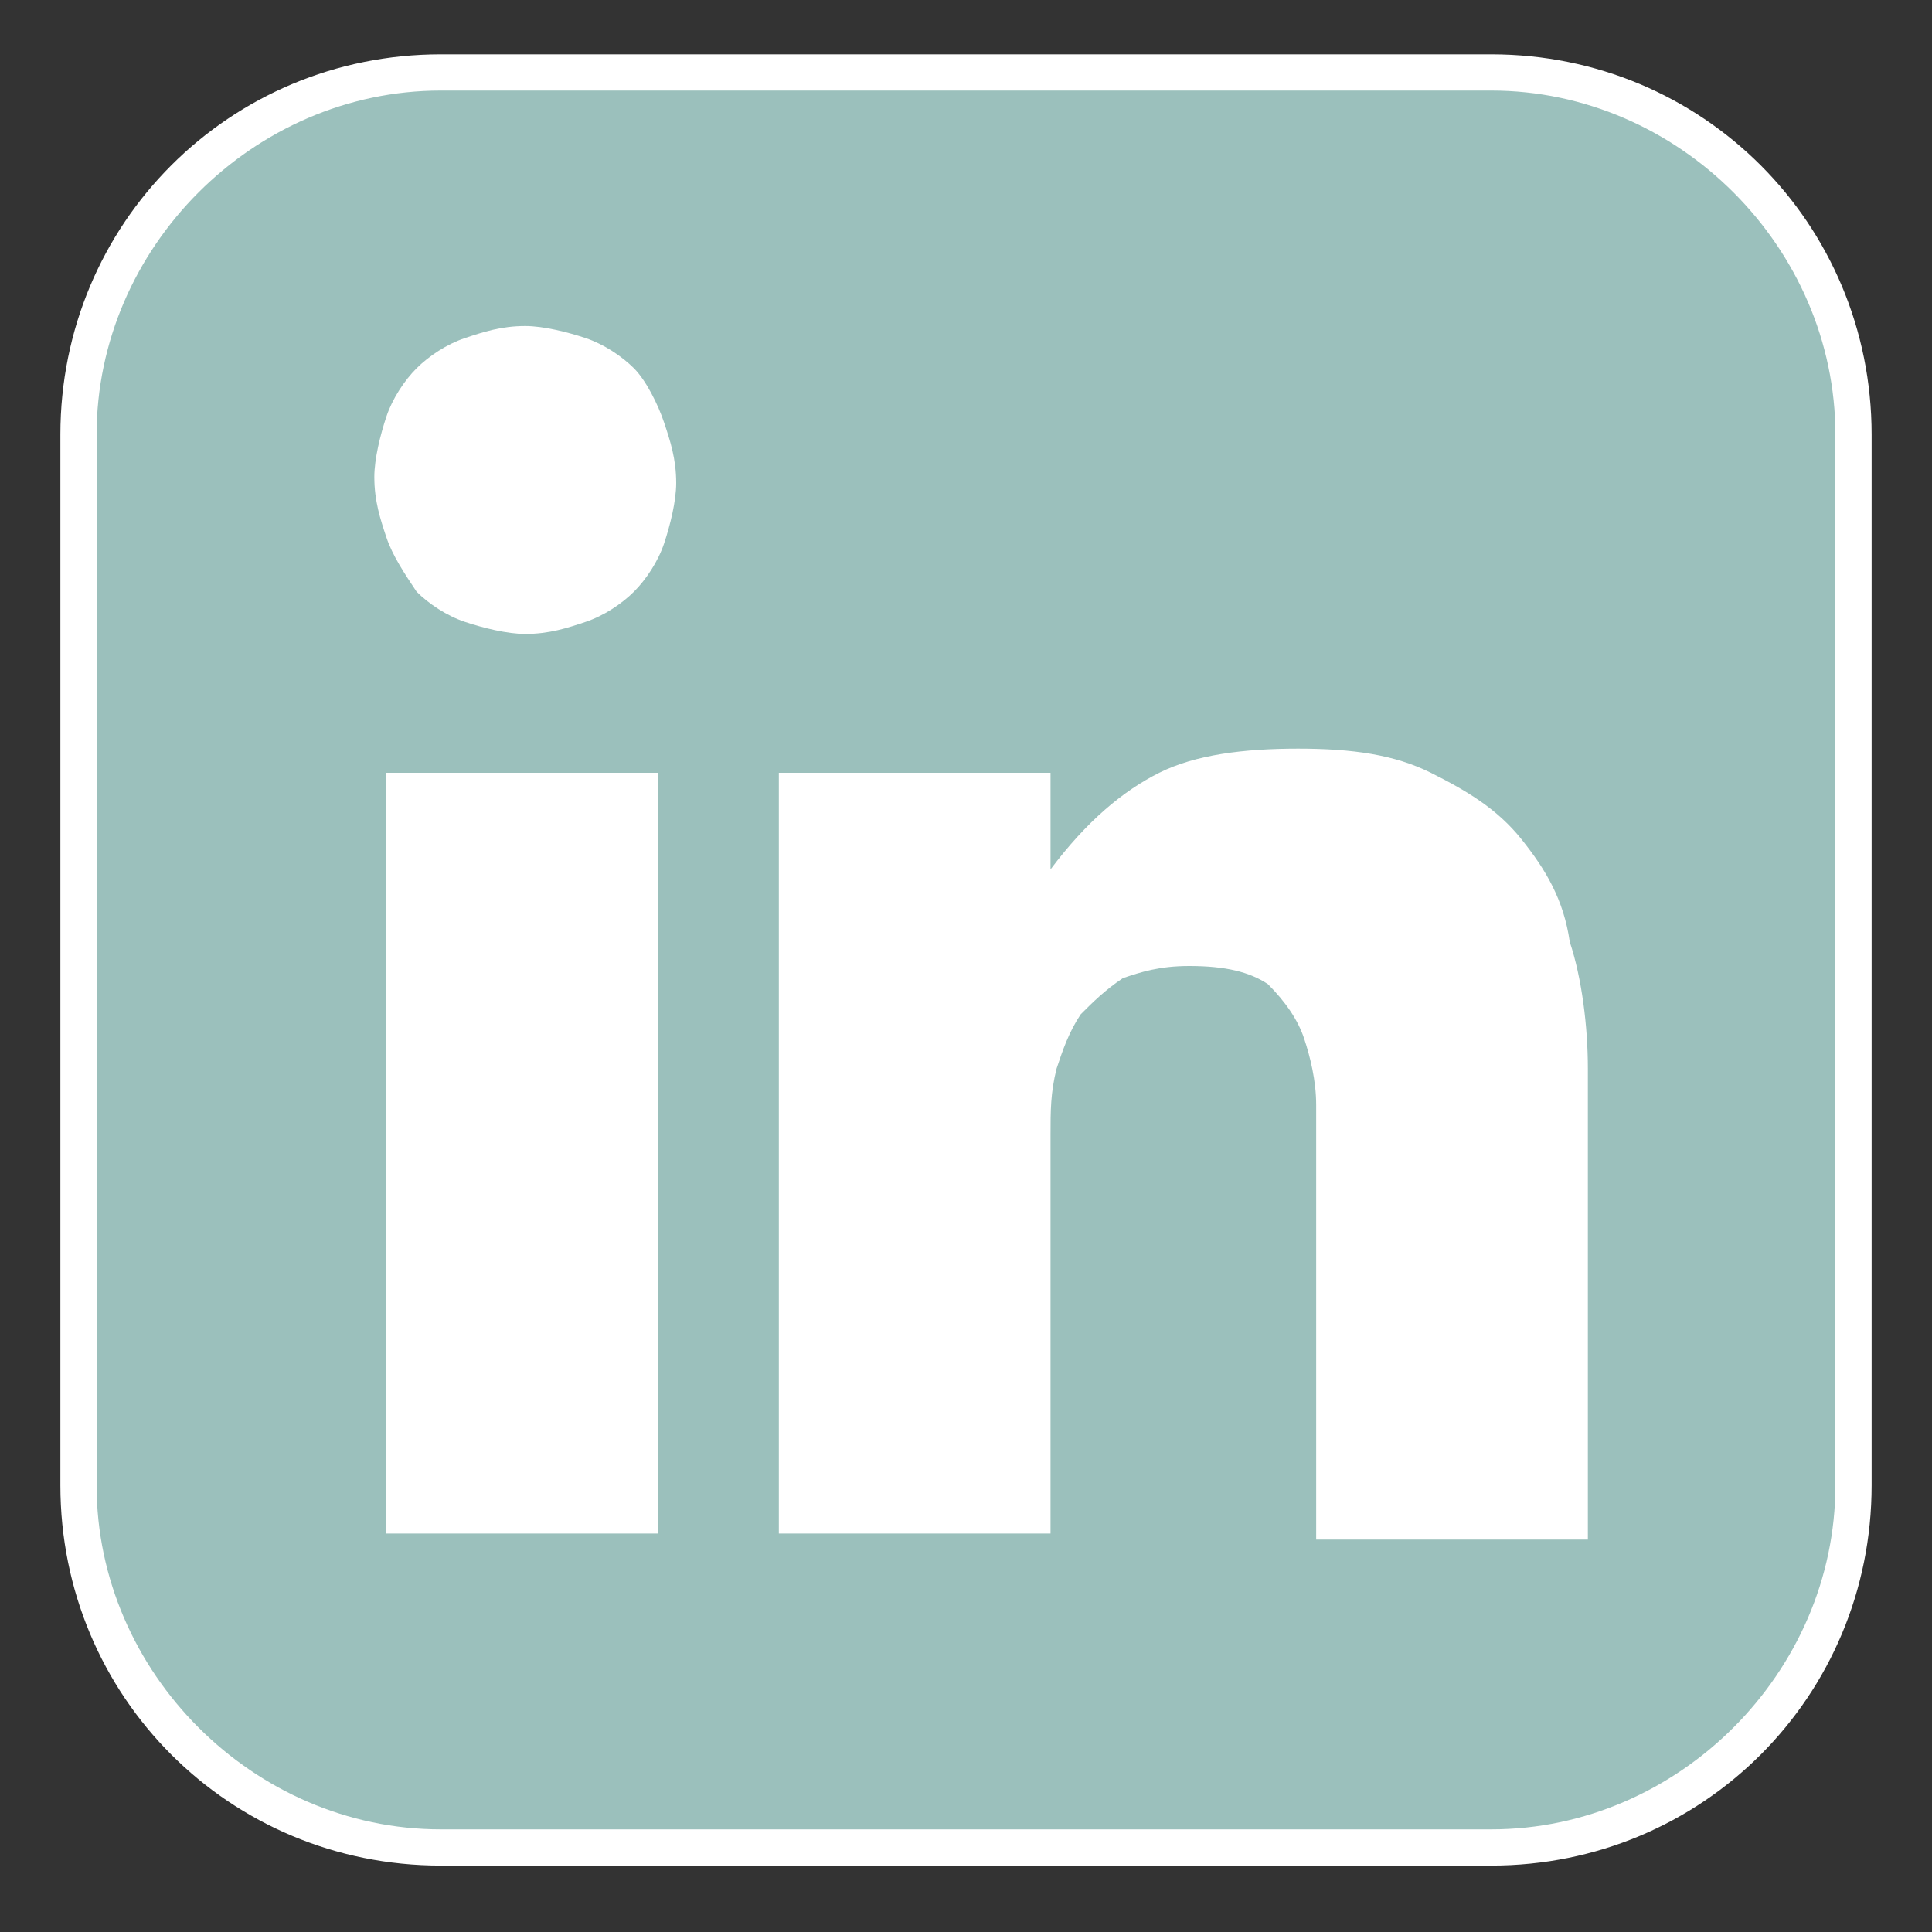
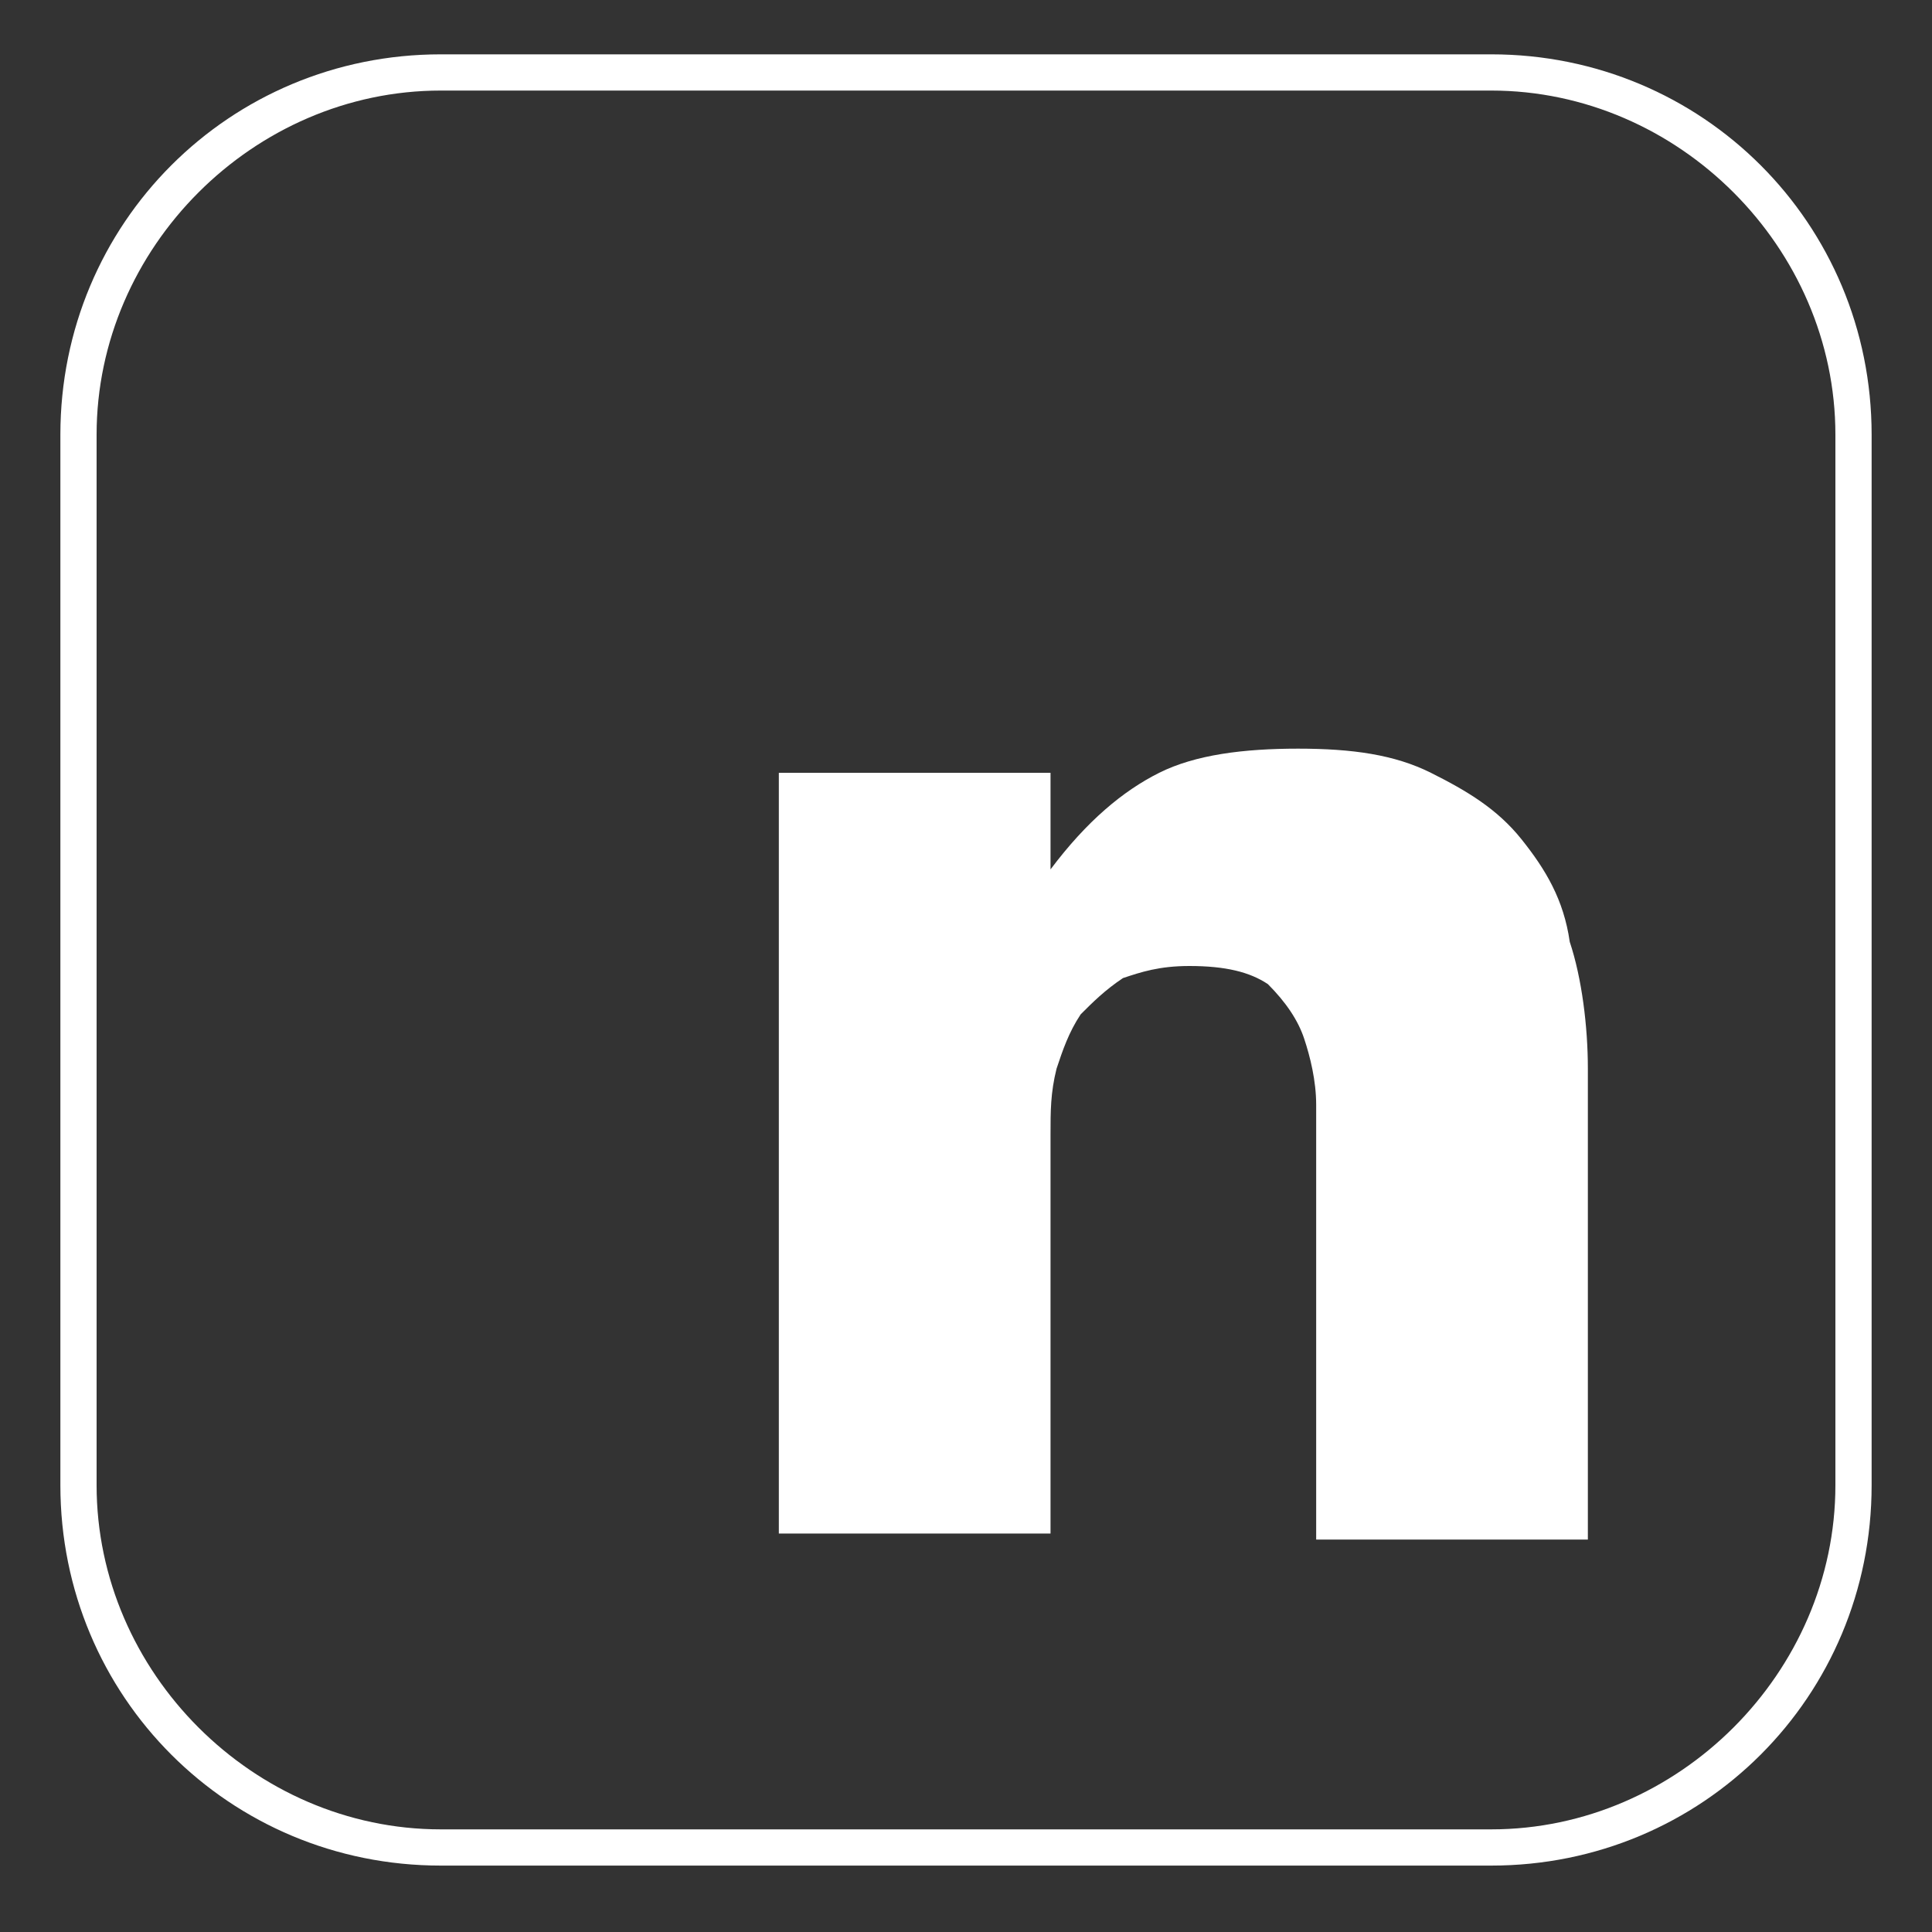
<svg xmlns="http://www.w3.org/2000/svg" version="1.1" id="Layer_1" x="0px" y="0px" viewBox="0 0 32 32" style="enable-background:new 0 0 32 32;" xml:space="preserve">
  <rect x="0" y="0" width="32" height="32" fill="#333333" stroke="none" />
  <style type="text/css">
	.st0{fill:#9BC0BC;}
	.st1{fill:#FFFFFF;}
	.st2{enable-background:new    ;}
</style>
  <g id="Layer_1_1_">
</g>
  <g id="Layer_2_1_">
-     <path class="st0" d="M24.7,1.2H7.3c-3.3,0-6,2.7-6,6v17.4c0,3.3,2.7,6,6,6h17.4c3.3,0,6-2.7,6-6V7.2C30.7,3.9,28,1.2,24.7,1.2" />
    <path class="st1" d="M24.7,0.9H7.3C3.8,0.9,1,3.7,1,7.2v17.4c0,3.5,2.8,6.3,6.3,6.3h17.4c3.5,0,6.3-2.8,6.3-6.3V7.2   C31,3.7,28.2,0.9,24.7,0.9 M30.4,24.6c0,3.1-2.6,5.7-5.7,5.7H7.3c-3.1,0-5.7-2.6-5.7-5.7V7.2c0-3.1,2.6-5.7,5.7-5.7h17.4   c3.1,0,5.7,2.6,5.7,5.7C30.4,7.2,30.4,24.6,30.4,24.6z" />
    <g class="st2">
-       <path class="st1" d="M8.7,5.4c0.3,0,0.7,0.1,1,0.2c0.3,0.1,0.6,0.3,0.8,0.5S10.9,6.7,11,7c0.1,0.3,0.2,0.6,0.2,1    c0,0.3-0.1,0.7-0.2,1c-0.1,0.3-0.3,0.6-0.5,0.8c-0.2,0.2-0.5,0.4-0.8,0.5c-0.3,0.1-0.6,0.2-1,0.2c-0.3,0-0.7-0.1-1-0.2    c-0.3-0.1-0.6-0.3-0.8-0.5C6.7,9.5,6.5,9.2,6.4,8.9c-0.1-0.3-0.2-0.6-0.2-1c0-0.3,0.1-0.7,0.2-1c0.1-0.3,0.3-0.6,0.5-0.8    s0.5-0.4,0.8-0.5C8,5.5,8.3,5.4,8.7,5.4z M10.9,25.4H6.4V12.8h4.5V25.4z" />
-     </g>
+       </g>
    <g class="st2">
      <path class="st1" d="M17.4,14.4L17.4,14.4c0.6-0.8,1.2-1.3,1.8-1.6s1.4-0.4,2.3-0.4c0.9,0,1.6,0.1,2.2,0.4    c0.6,0.3,1.1,0.6,1.5,1.1c0.4,0.5,0.7,1,0.8,1.7c0.2,0.6,0.3,1.4,0.3,2.1v7.8h-4.5v-6.2c0-0.3,0-0.6,0-1s-0.1-0.8-0.2-1.1    c-0.1-0.3-0.3-0.6-0.6-0.9c-0.3-0.2-0.7-0.3-1.3-0.3c-0.5,0-0.8,0.1-1.1,0.2c-0.3,0.2-0.5,0.4-0.7,0.6c-0.2,0.3-0.3,0.6-0.4,0.9    c-0.1,0.4-0.1,0.7-0.1,1.1v6.6h-4.5V12.8h4.5V14.4z" />
    </g>
  </g>
</svg>